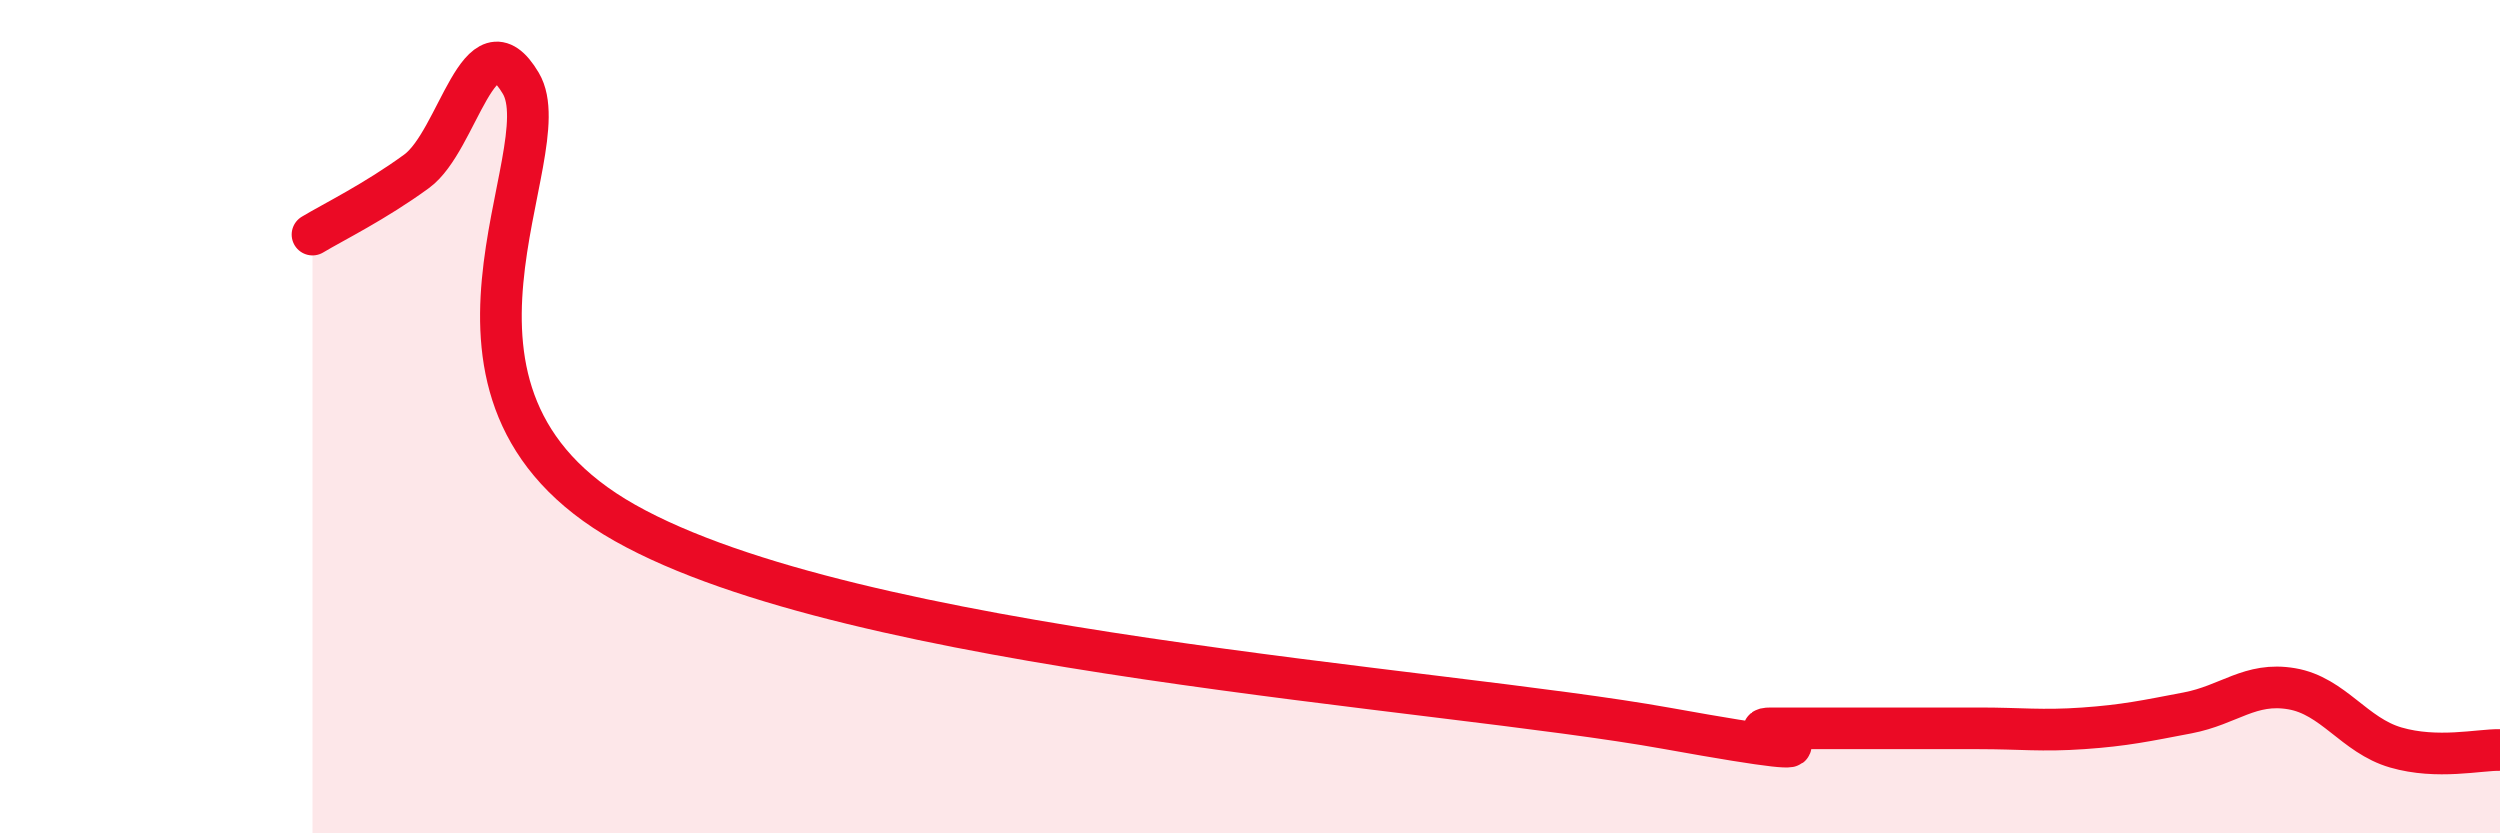
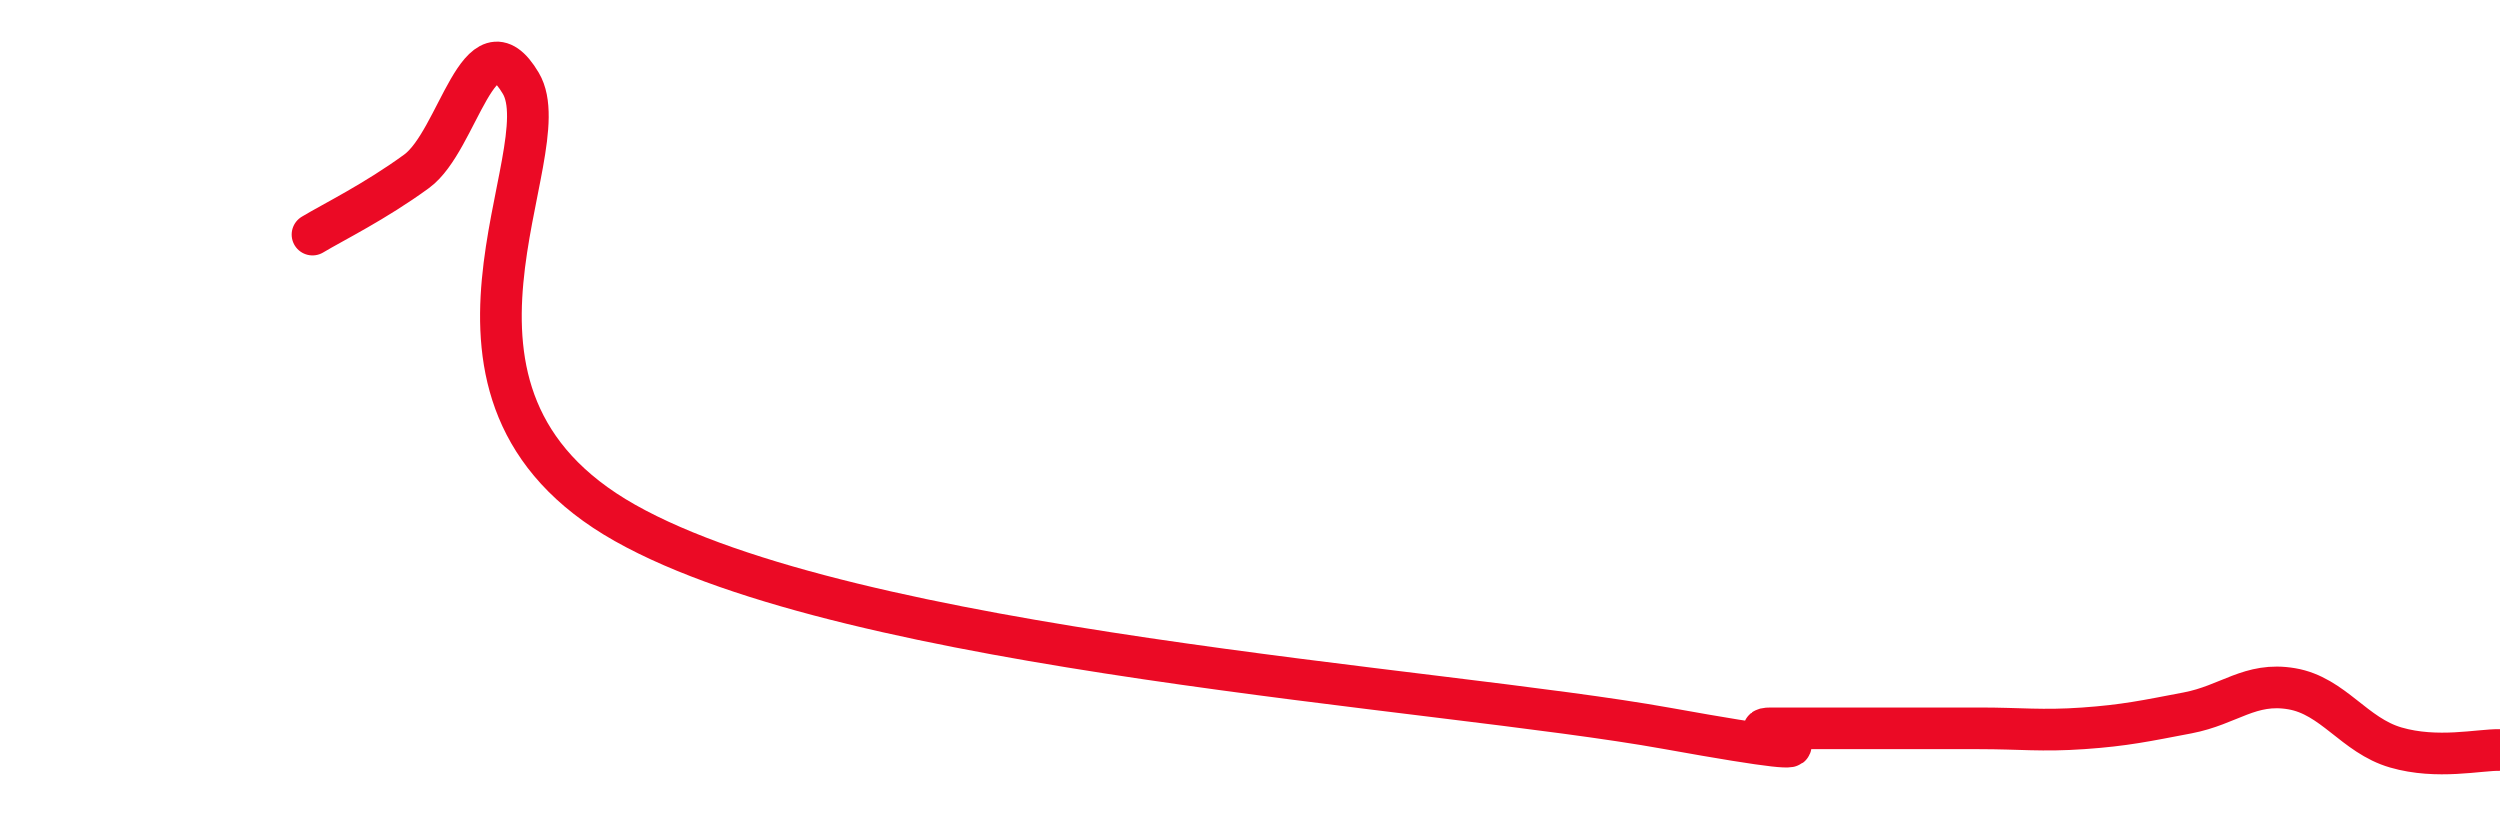
<svg xmlns="http://www.w3.org/2000/svg" width="60" height="20" viewBox="0 0 60 20">
-   <path d="M 7.5,5.63 C 8,5.33 9,4.84 10,4.11 C 11,3.38 11.5,0.31 12.5,2 C 13.5,3.69 9.5,9.45 15,12.55 C 20.5,15.65 34.5,16.49 40,17.48 C 45.5,18.47 41.5,17.48 42.5,17.48 C 43.5,17.48 44,17.48 45,17.48 C 46,17.48 46.5,17.48 47.5,17.48 C 48.5,17.48 49,17.55 50,17.48 C 51,17.41 51.5,17.3 52.5,17.11 C 53.5,16.92 54,16.36 55,16.53 C 56,16.7 56.5,17.65 57.5,17.94 C 58.5,18.23 59.5,17.99 60,18L60 20L7.5 20Z" fill="#EB0A25" opacity="0.1" stroke-linecap="round" stroke-linejoin="round" />
  <path d="M 7.5,5.63 C 8,5.33 9,4.84 10,4.11 C 11,3.38 11.5,0.31 12.5,2 C 13.5,3.69 9.5,9.45 15,12.55 C 20.5,15.65 34.5,16.49 40,17.48 C 45.5,18.47 41.5,17.48 42.5,17.48 C 43.5,17.48 44,17.48 45,17.48 C 46,17.48 46.5,17.48 47.5,17.48 C 48.5,17.48 49,17.55 50,17.48 C 51,17.41 51.5,17.3 52.5,17.11 C 53.5,16.92 54,16.36 55,16.53 C 56,16.7 56.5,17.65 57.5,17.94 C 58.5,18.23 59.5,17.99 60,18" stroke="#EB0A25" stroke-width="1" fill="none" stroke-linecap="round" stroke-linejoin="round" />
</svg>